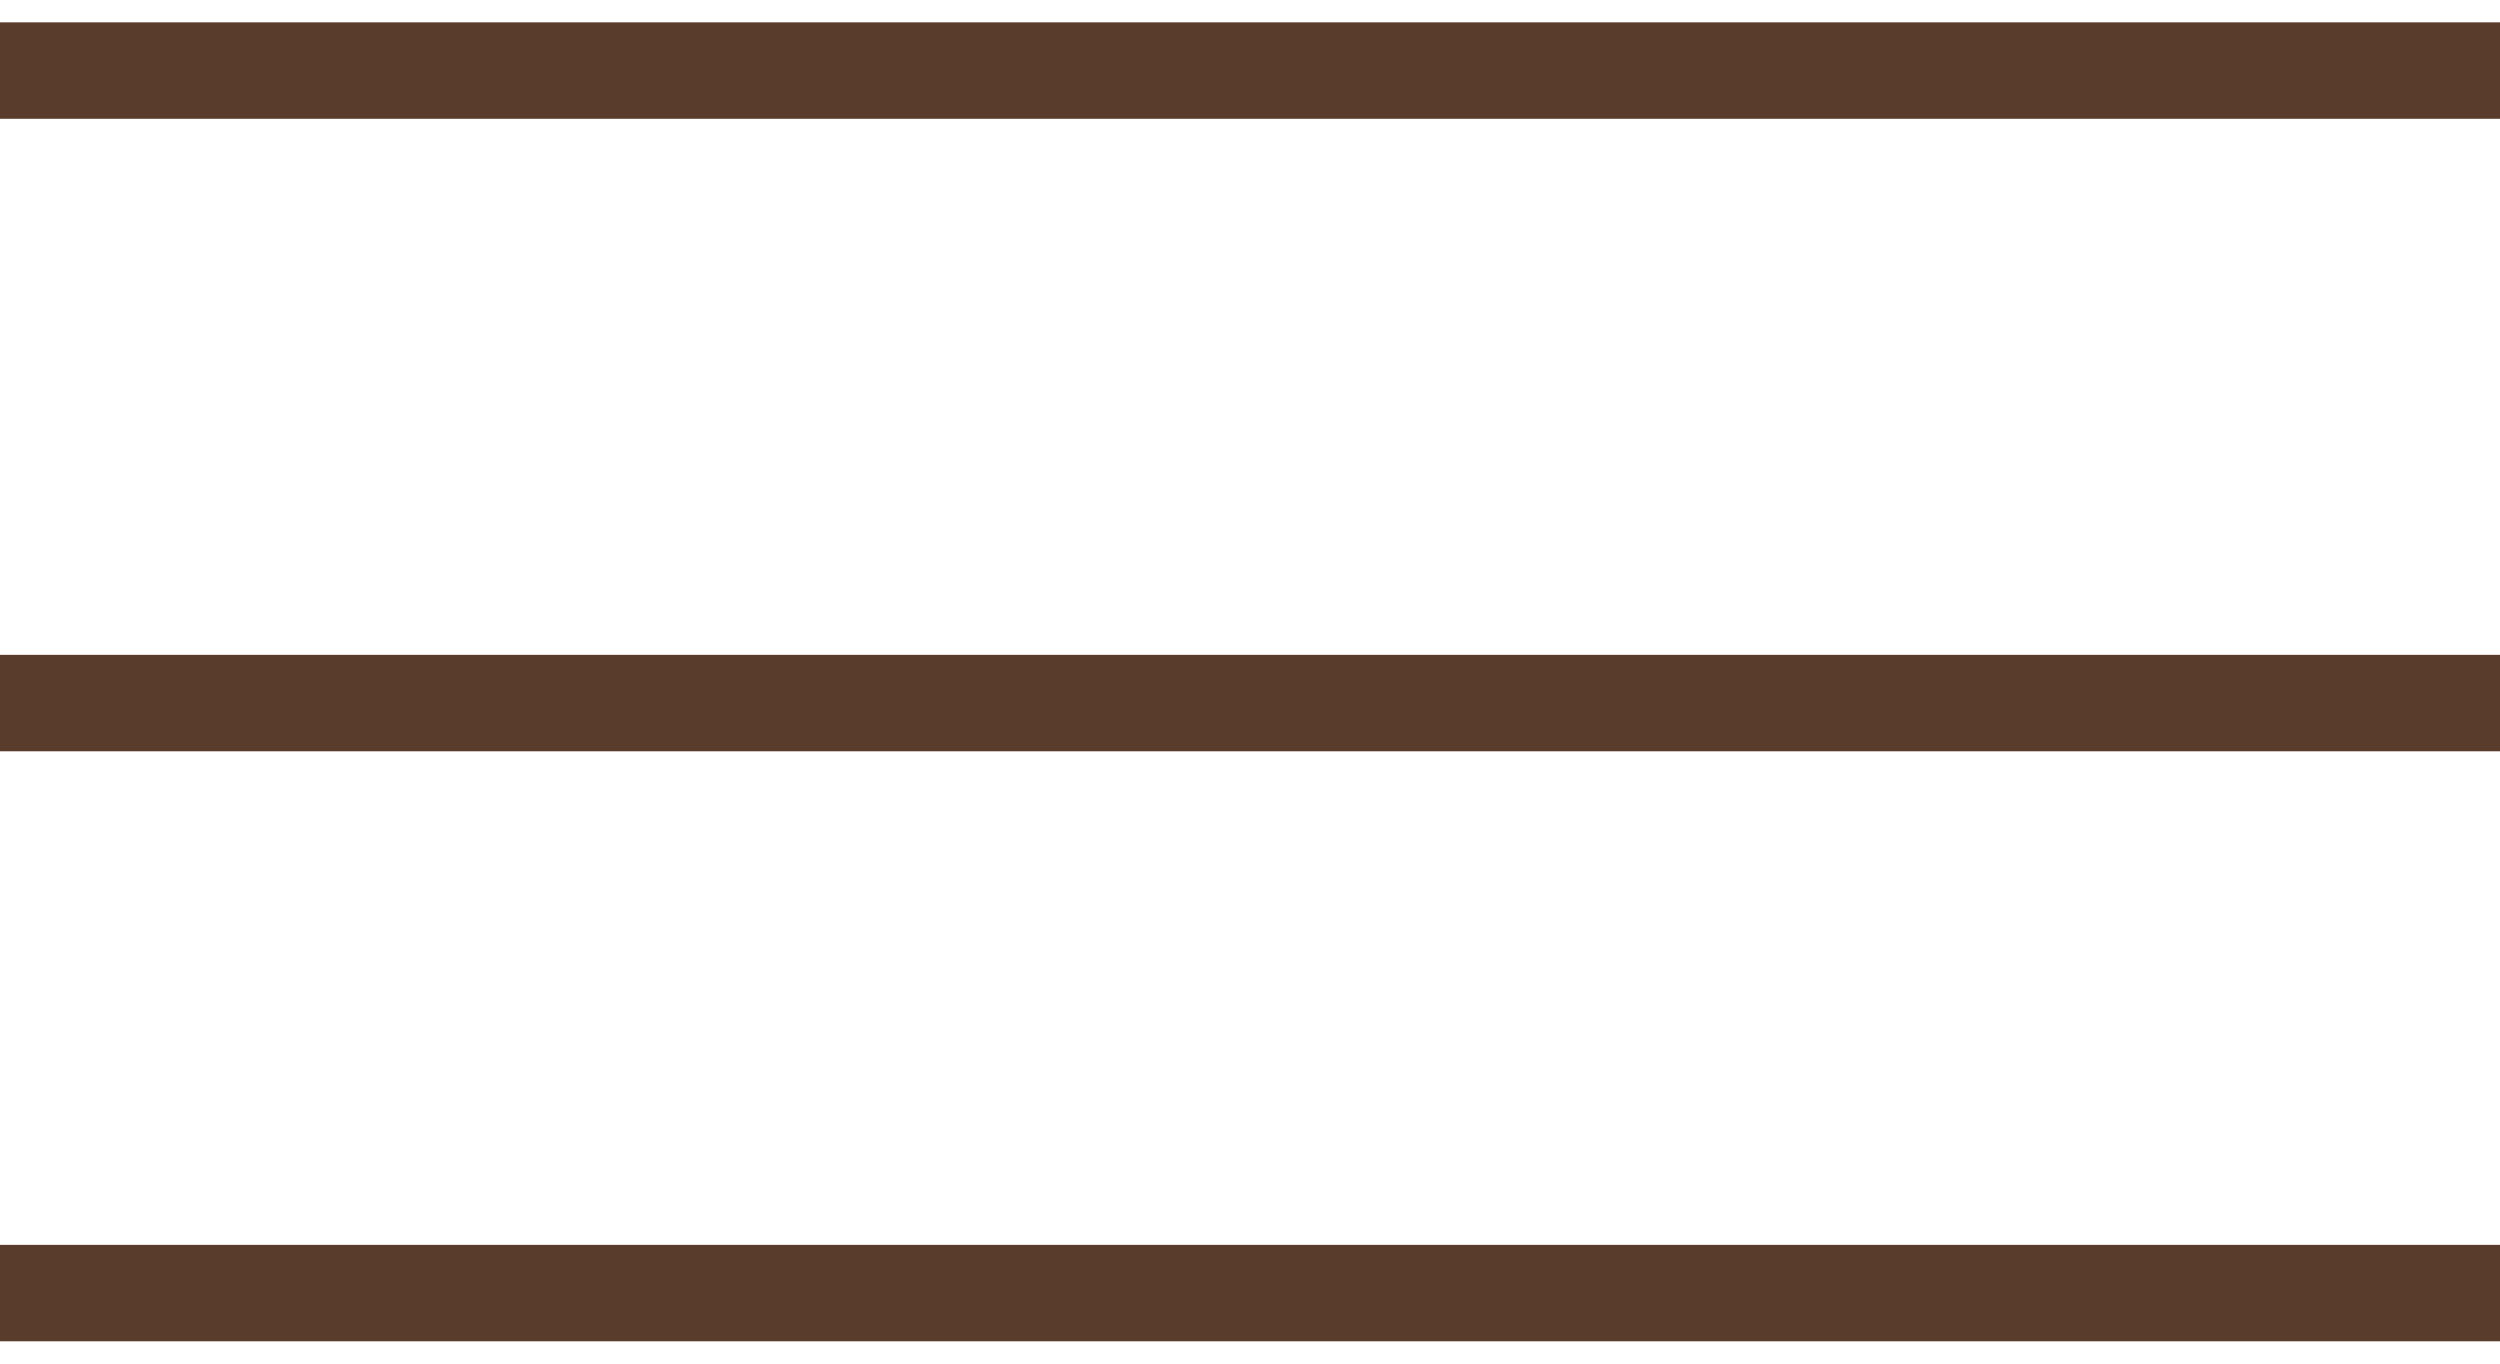
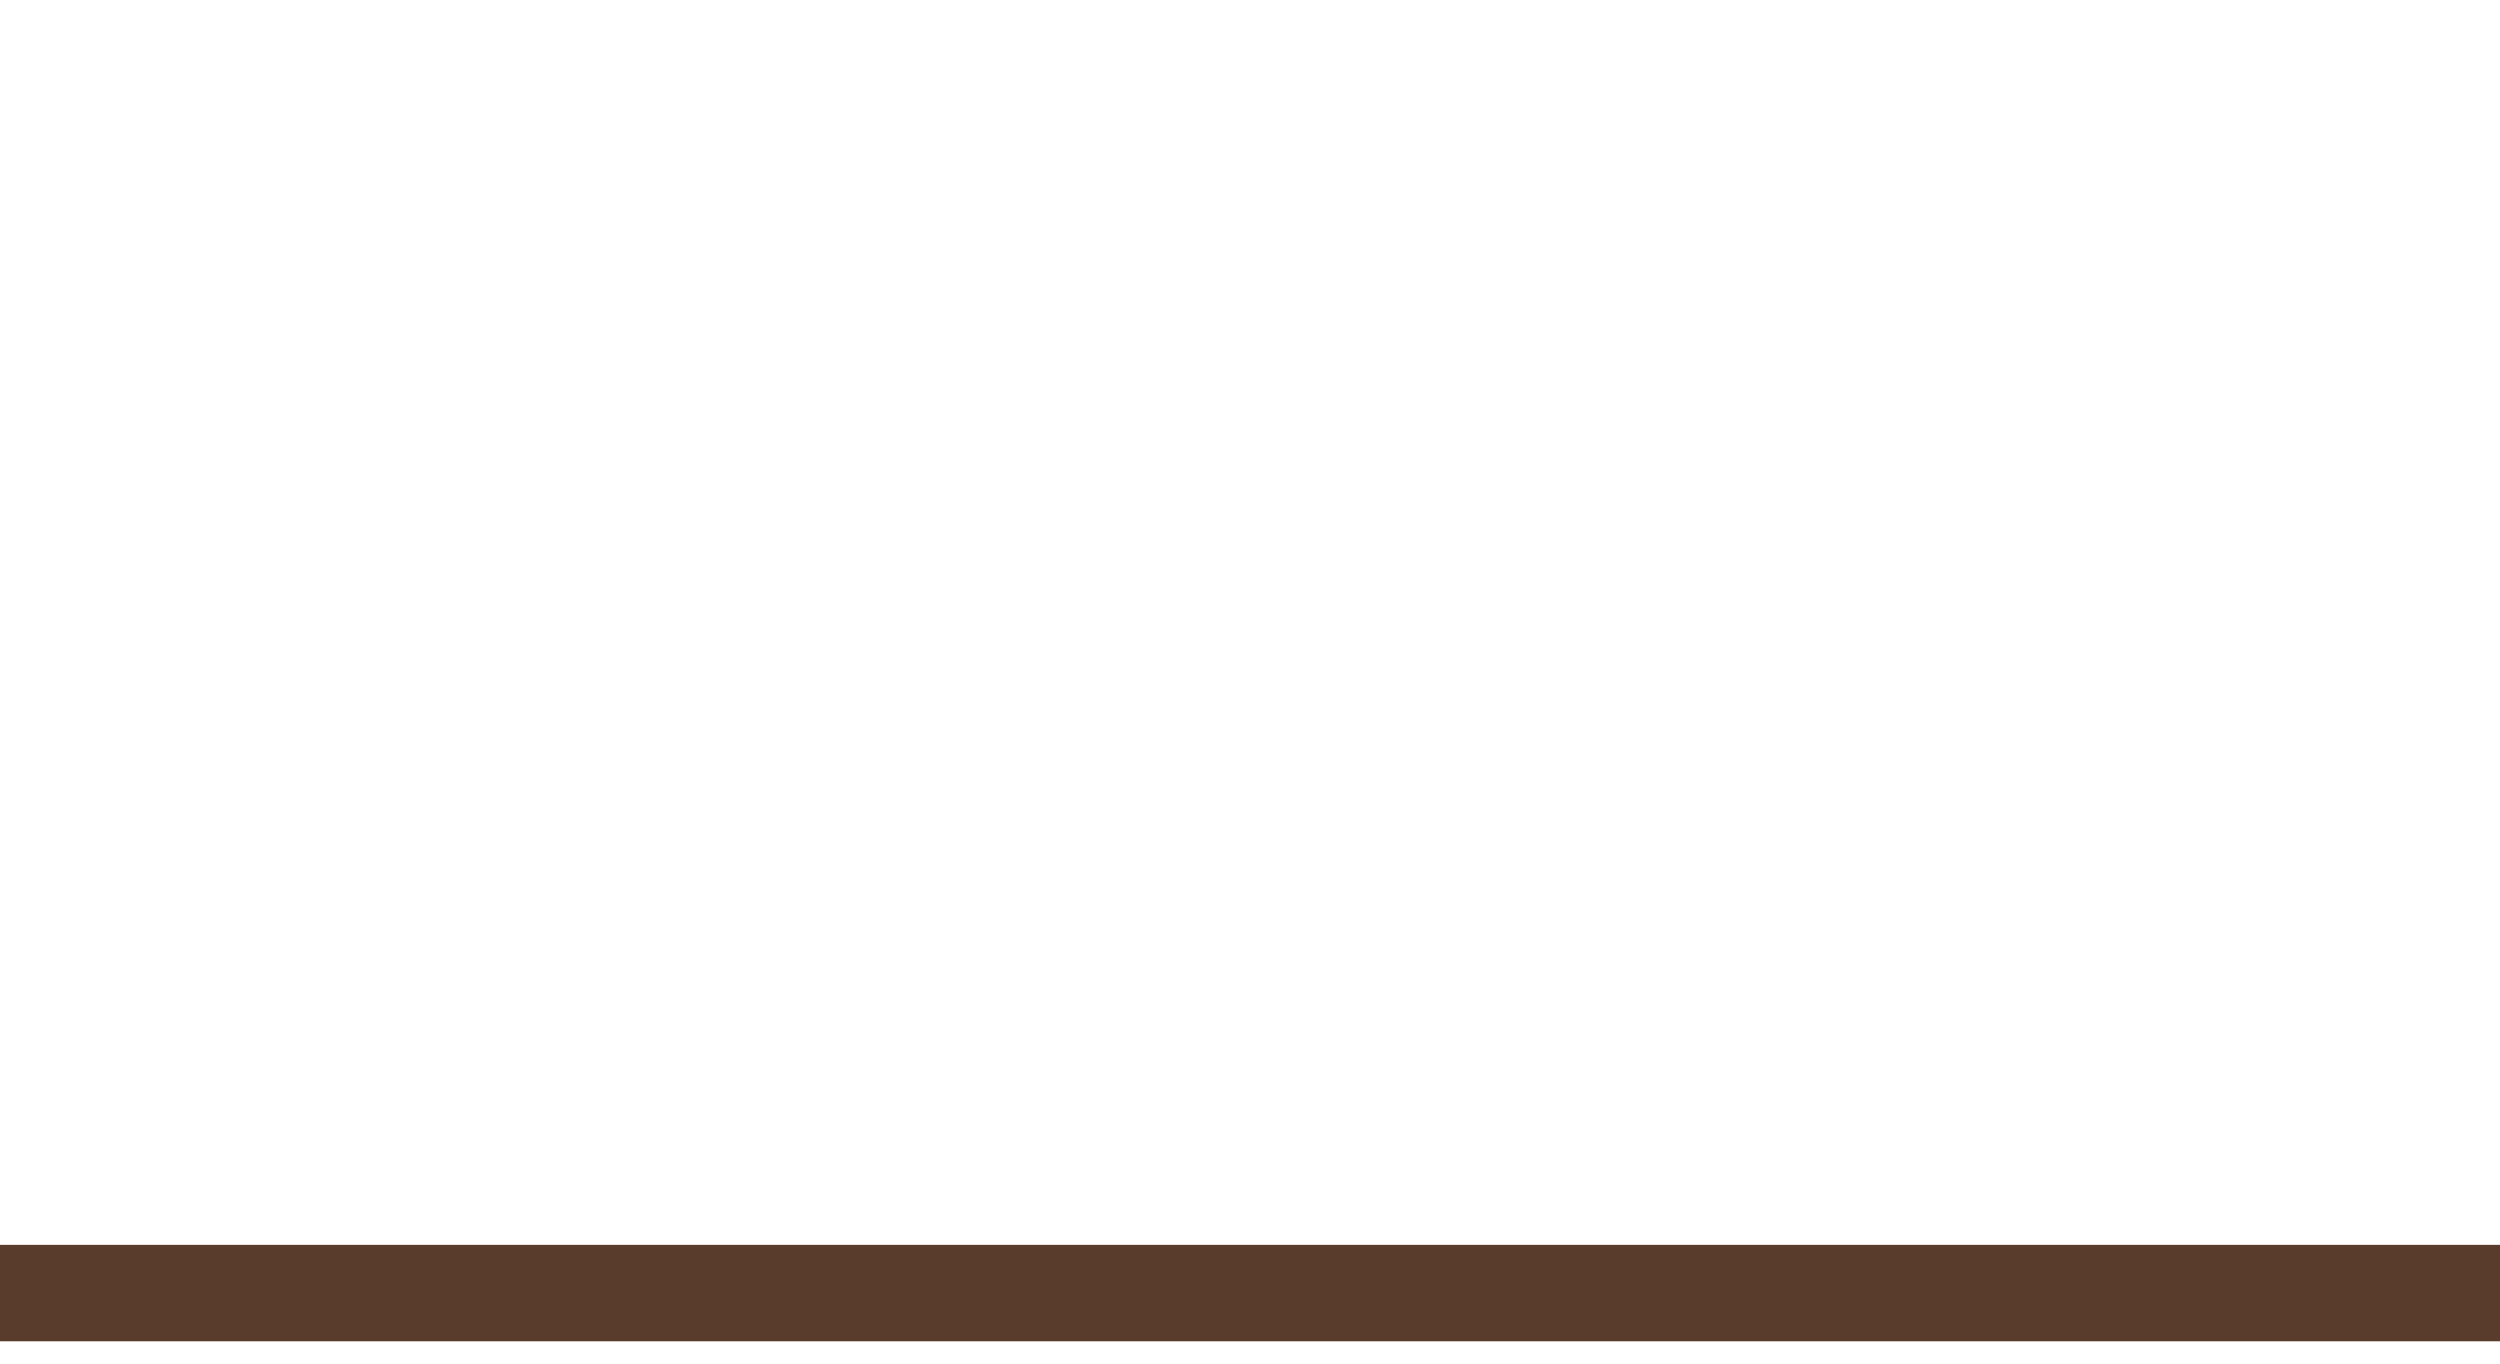
<svg xmlns="http://www.w3.org/2000/svg" width="33" height="18" viewBox="0 0 33 18" fill="none">
-   <path d="M33 0.295H0V1.568H33V0.295Z" fill="#5A3C2C" />
-   <path d="M33 8.644H0V9.917H33V8.644Z" fill="#5A3C2C" />
  <path d="M33 16.432H0V17.705H33V16.432Z" fill="#5A3C2C" />
</svg>